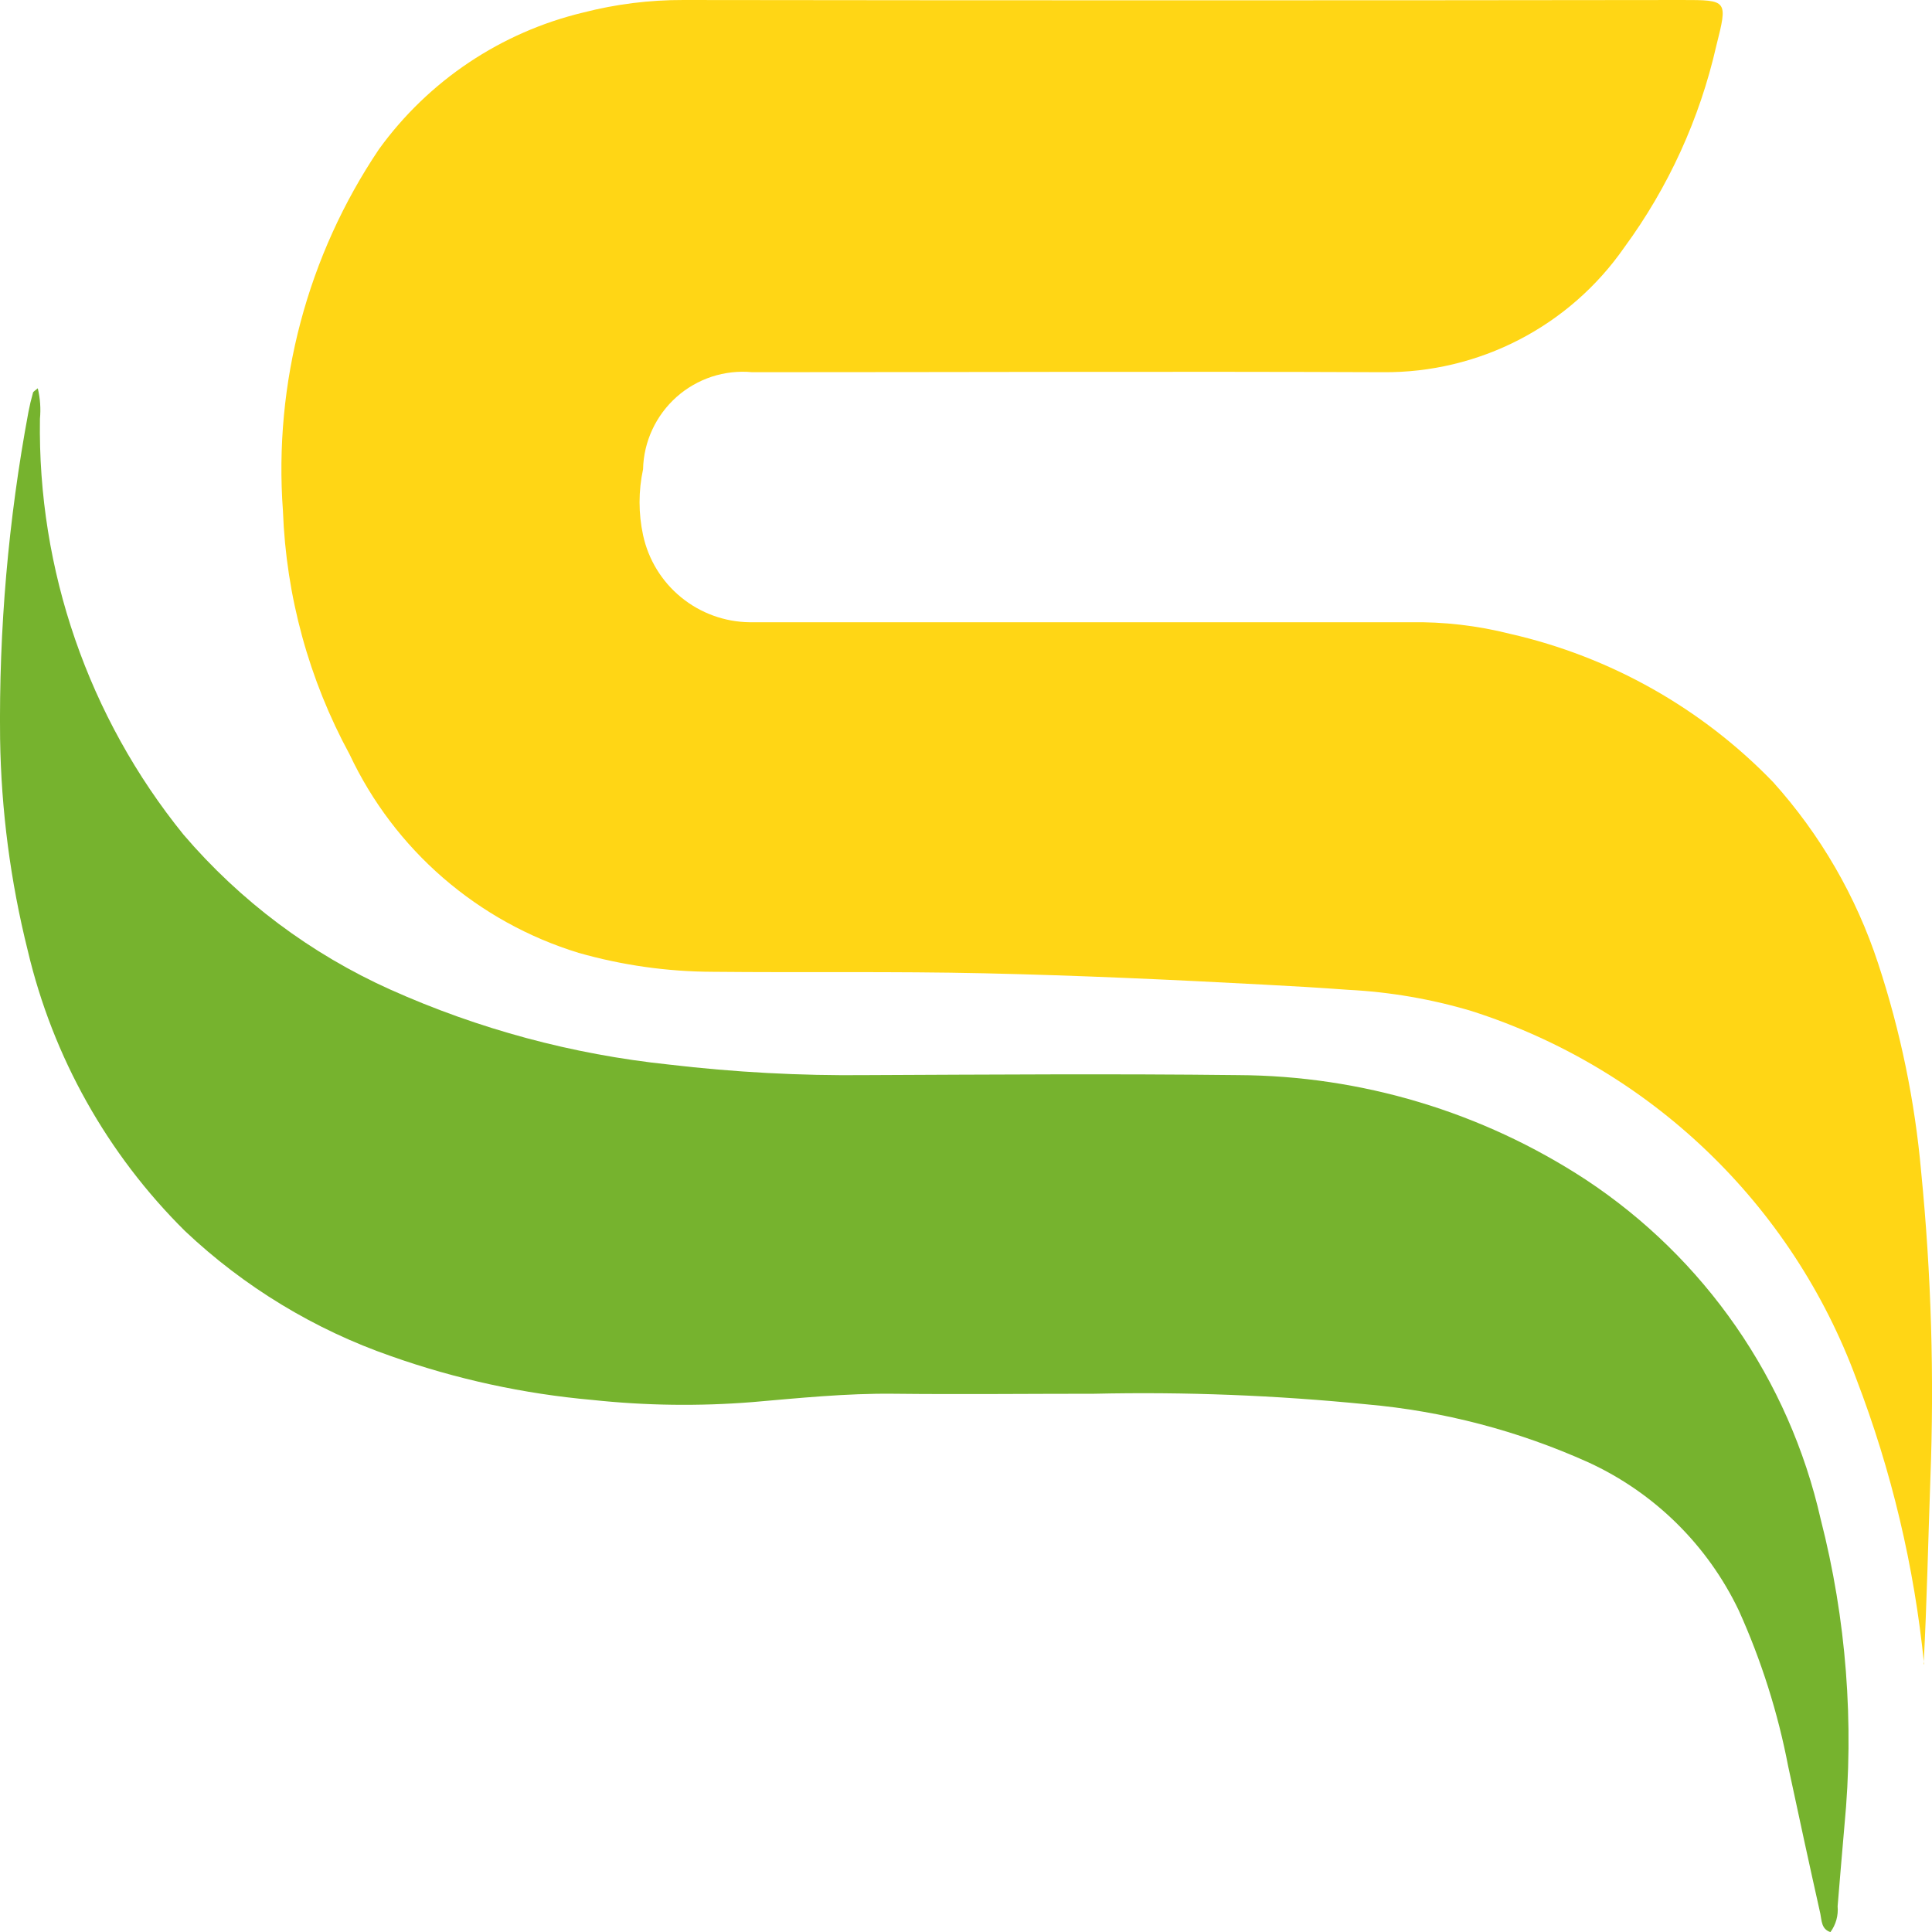
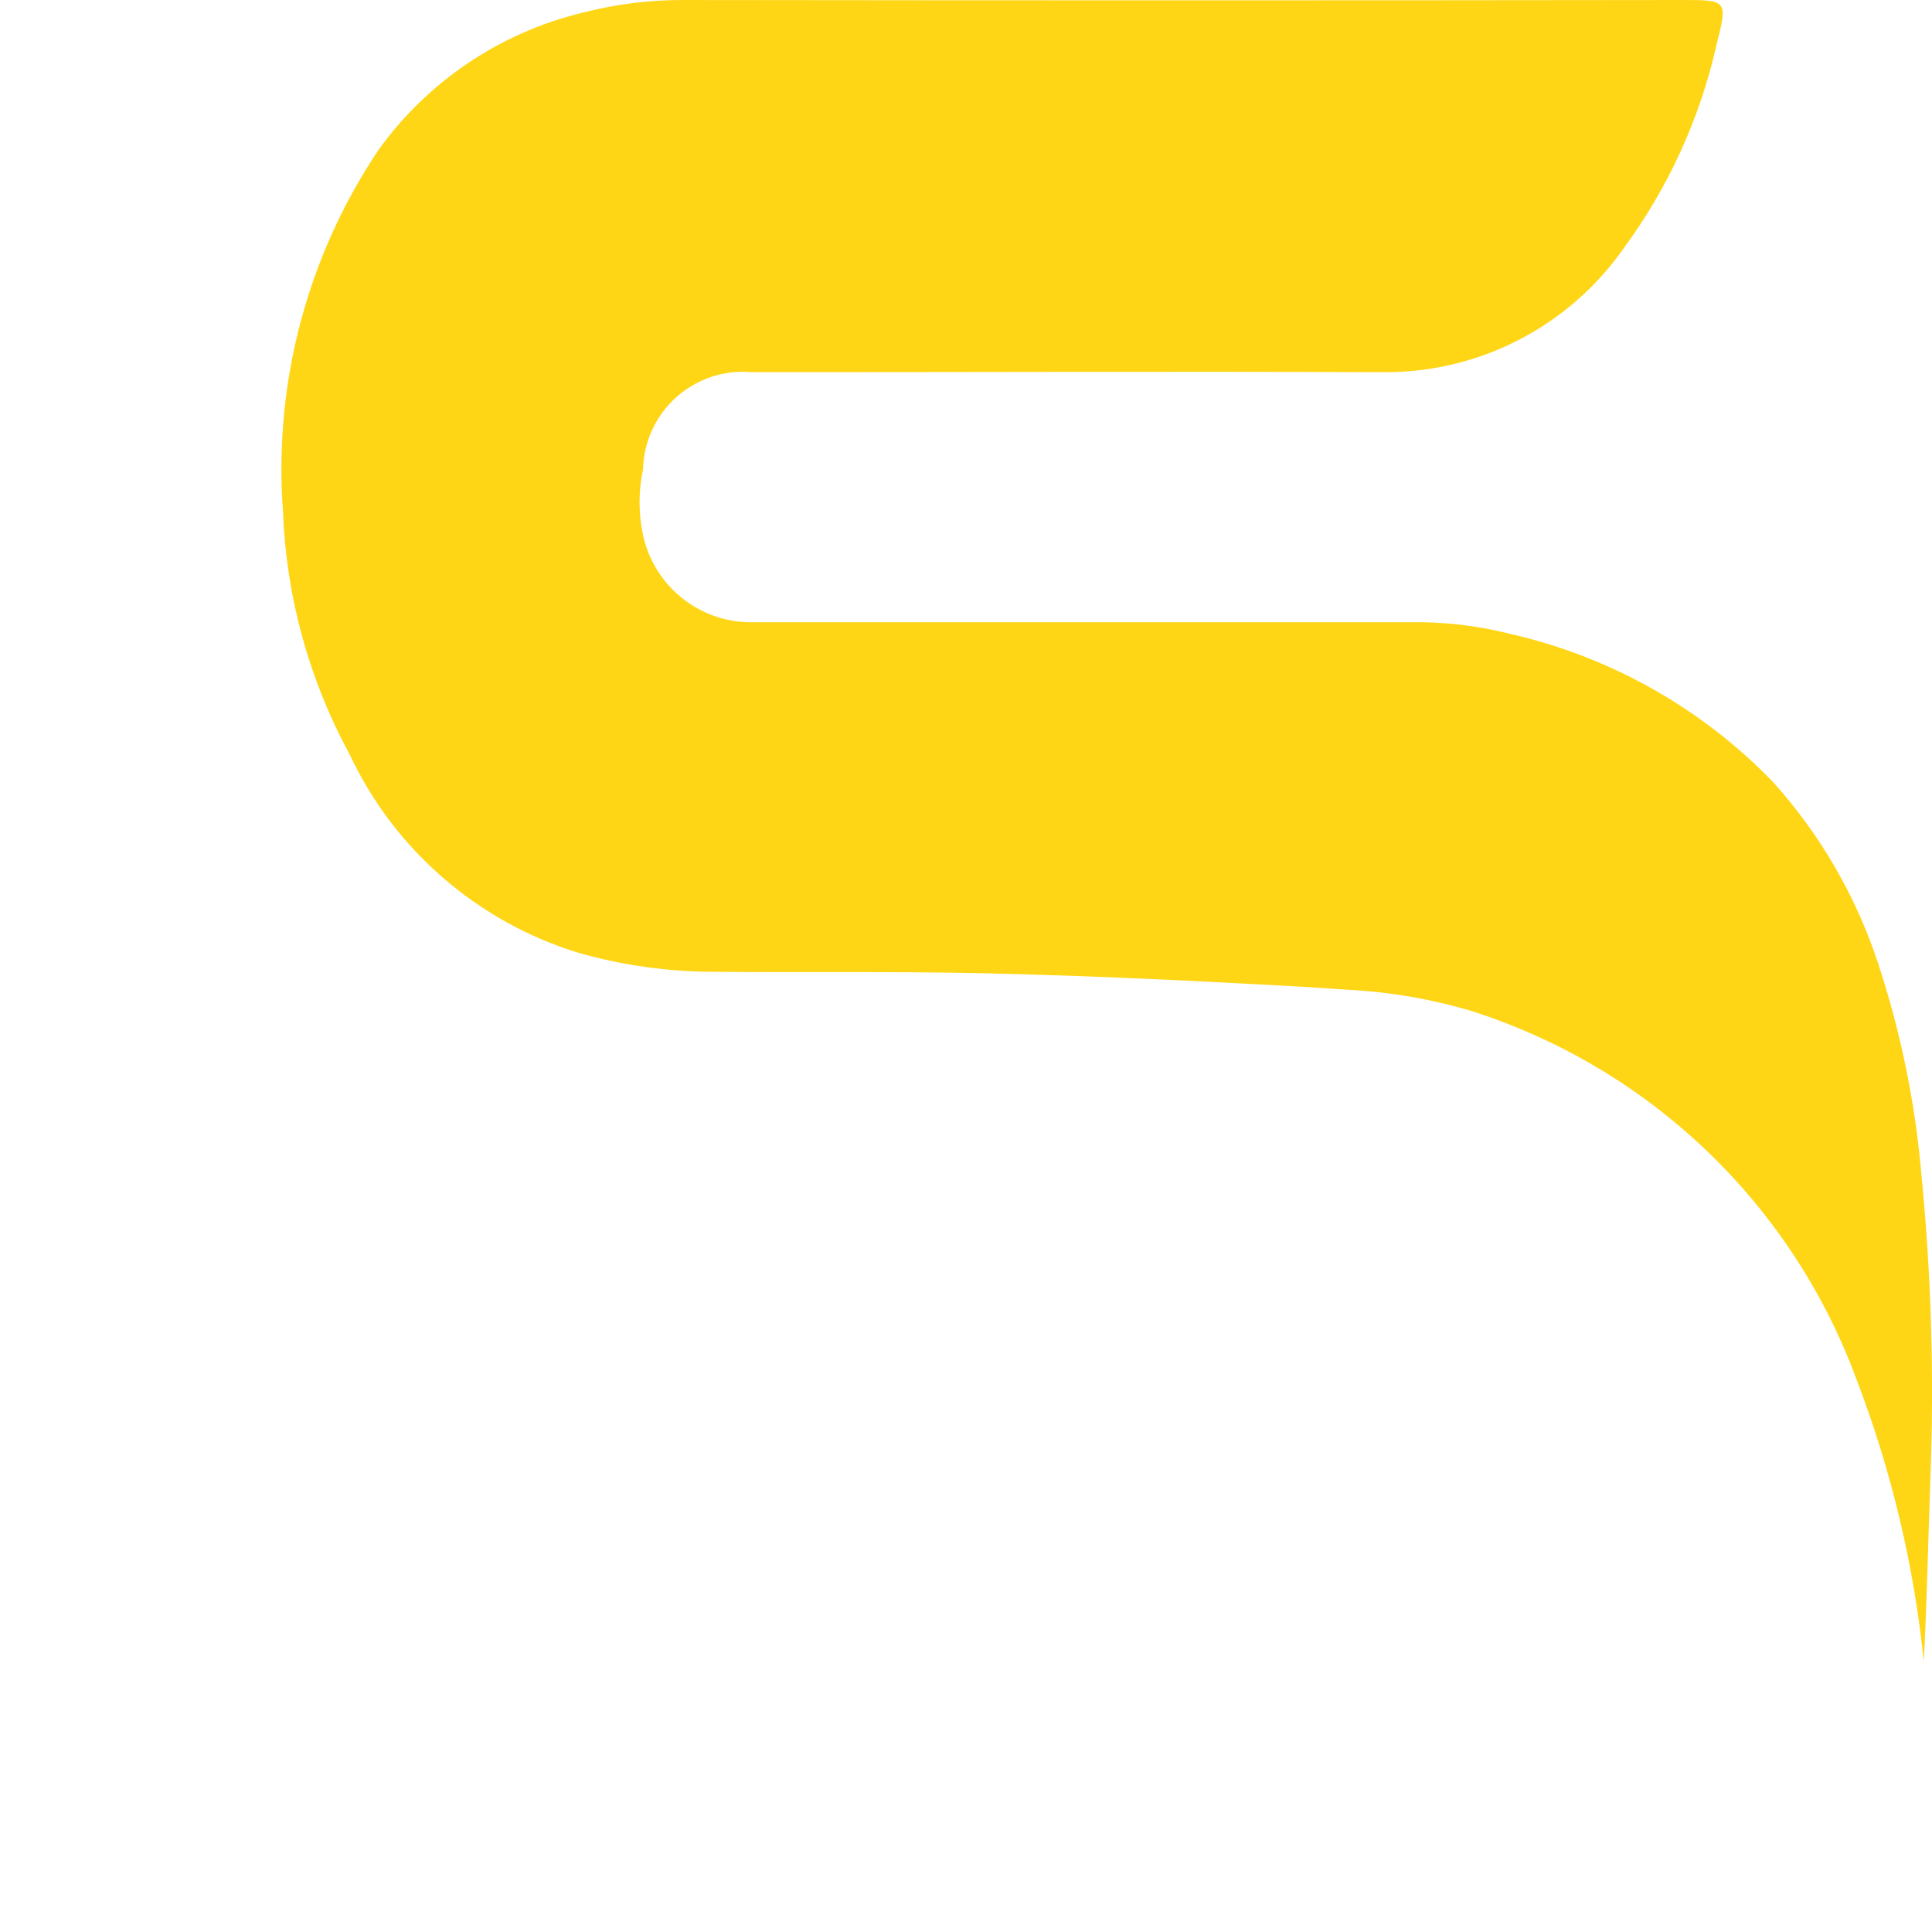
<svg xmlns="http://www.w3.org/2000/svg" width="40" height="40" viewBox="0 0 40 40" fill="none">
  <path d="M39.836 34.457C39.634 32.435 39.162 30.449 38.434 28.551C37.773 26.759 36.711 25.14 35.329 23.82C33.948 22.499 32.283 21.512 30.462 20.931C29.633 20.684 28.777 20.537 27.913 20.493C27.329 20.45 26.74 20.415 26.155 20.385C24.231 20.282 22.305 20.194 20.379 20.151C18.507 20.109 16.632 20.139 14.756 20.12C13.817 20.117 12.883 19.985 11.98 19.728C10.947 19.412 9.992 18.883 9.175 18.176C8.358 17.469 7.699 16.598 7.239 15.621C6.395 14.069 5.923 12.343 5.858 10.578C5.664 7.929 6.364 5.292 7.847 3.088C8.873 1.67 10.373 0.667 12.076 0.259C12.753 0.085 13.449 -0.002 14.148 3.30827e-05C21.039 0.009 27.93 0.009 34.821 3.30827e-05C35.773 3.30827e-05 35.773 3.30411e-05 35.533 0.953C35.19 2.459 34.542 3.879 33.628 5.124C33.069 5.928 32.322 6.583 31.453 7.033C30.583 7.483 29.616 7.714 28.637 7.706C24.283 7.688 19.928 7.706 15.573 7.706C15.291 7.679 15.006 7.711 14.736 7.799C14.467 7.888 14.218 8.031 14.007 8.219C13.795 8.408 13.624 8.638 13.505 8.895C13.385 9.153 13.32 9.432 13.314 9.715C13.217 10.165 13.217 10.63 13.314 11.079C13.423 11.585 13.701 12.04 14.102 12.367C14.503 12.695 15.004 12.877 15.522 12.883C20.077 12.883 24.634 12.883 29.192 12.883C29.89 12.871 30.587 12.952 31.264 13.123C33.339 13.595 35.232 14.662 36.71 16.192C37.689 17.28 38.43 18.56 38.886 19.951C39.347 21.35 39.646 22.798 39.776 24.265C39.985 26.38 40.048 28.506 39.966 30.63C39.92 31.908 39.894 33.186 39.827 34.455" fill="#FFD615" />
-   <path d="M0.783 8.043C0.832 8.248 0.847 8.461 0.827 8.671C0.777 11.8 1.829 14.848 3.799 17.28C4.972 18.652 6.434 19.748 8.081 20.488C9.908 21.307 11.854 21.831 13.846 22.04C15.201 22.2 16.566 22.274 17.932 22.259C20.498 22.248 23.064 22.229 25.628 22.259C28.185 22.27 30.684 23.02 32.825 24.419C35.295 26.047 37.041 28.567 37.695 31.452C38.226 33.524 38.392 35.671 38.187 37.8C38.136 38.356 38.094 38.91 38.046 39.467C38.063 39.657 38.011 39.847 37.897 40.002C37.707 39.939 37.718 39.764 37.688 39.621C37.461 38.609 37.242 37.596 37.023 36.573C36.81 35.462 36.467 34.379 36.002 33.348C35.355 31.991 34.253 30.905 32.887 30.277C31.433 29.622 29.88 29.215 28.291 29.075C26.418 28.888 24.536 28.814 22.654 28.856C21.269 28.856 19.884 28.871 18.501 28.856C17.52 28.845 16.551 28.945 15.577 29.029C14.473 29.117 13.362 29.102 12.261 28.984C10.841 28.858 9.444 28.554 8.1 28.079C6.51 27.527 5.055 26.644 3.831 25.488C2.222 23.895 1.093 21.882 0.574 19.678C0.216 18.244 0.024 16.774 0.002 15.297C-0.024 13.027 0.172 10.76 0.589 8.528C0.614 8.396 0.645 8.265 0.682 8.136C0.682 8.107 0.73 8.088 0.776 8.043" fill="#76B32E" />
</svg>